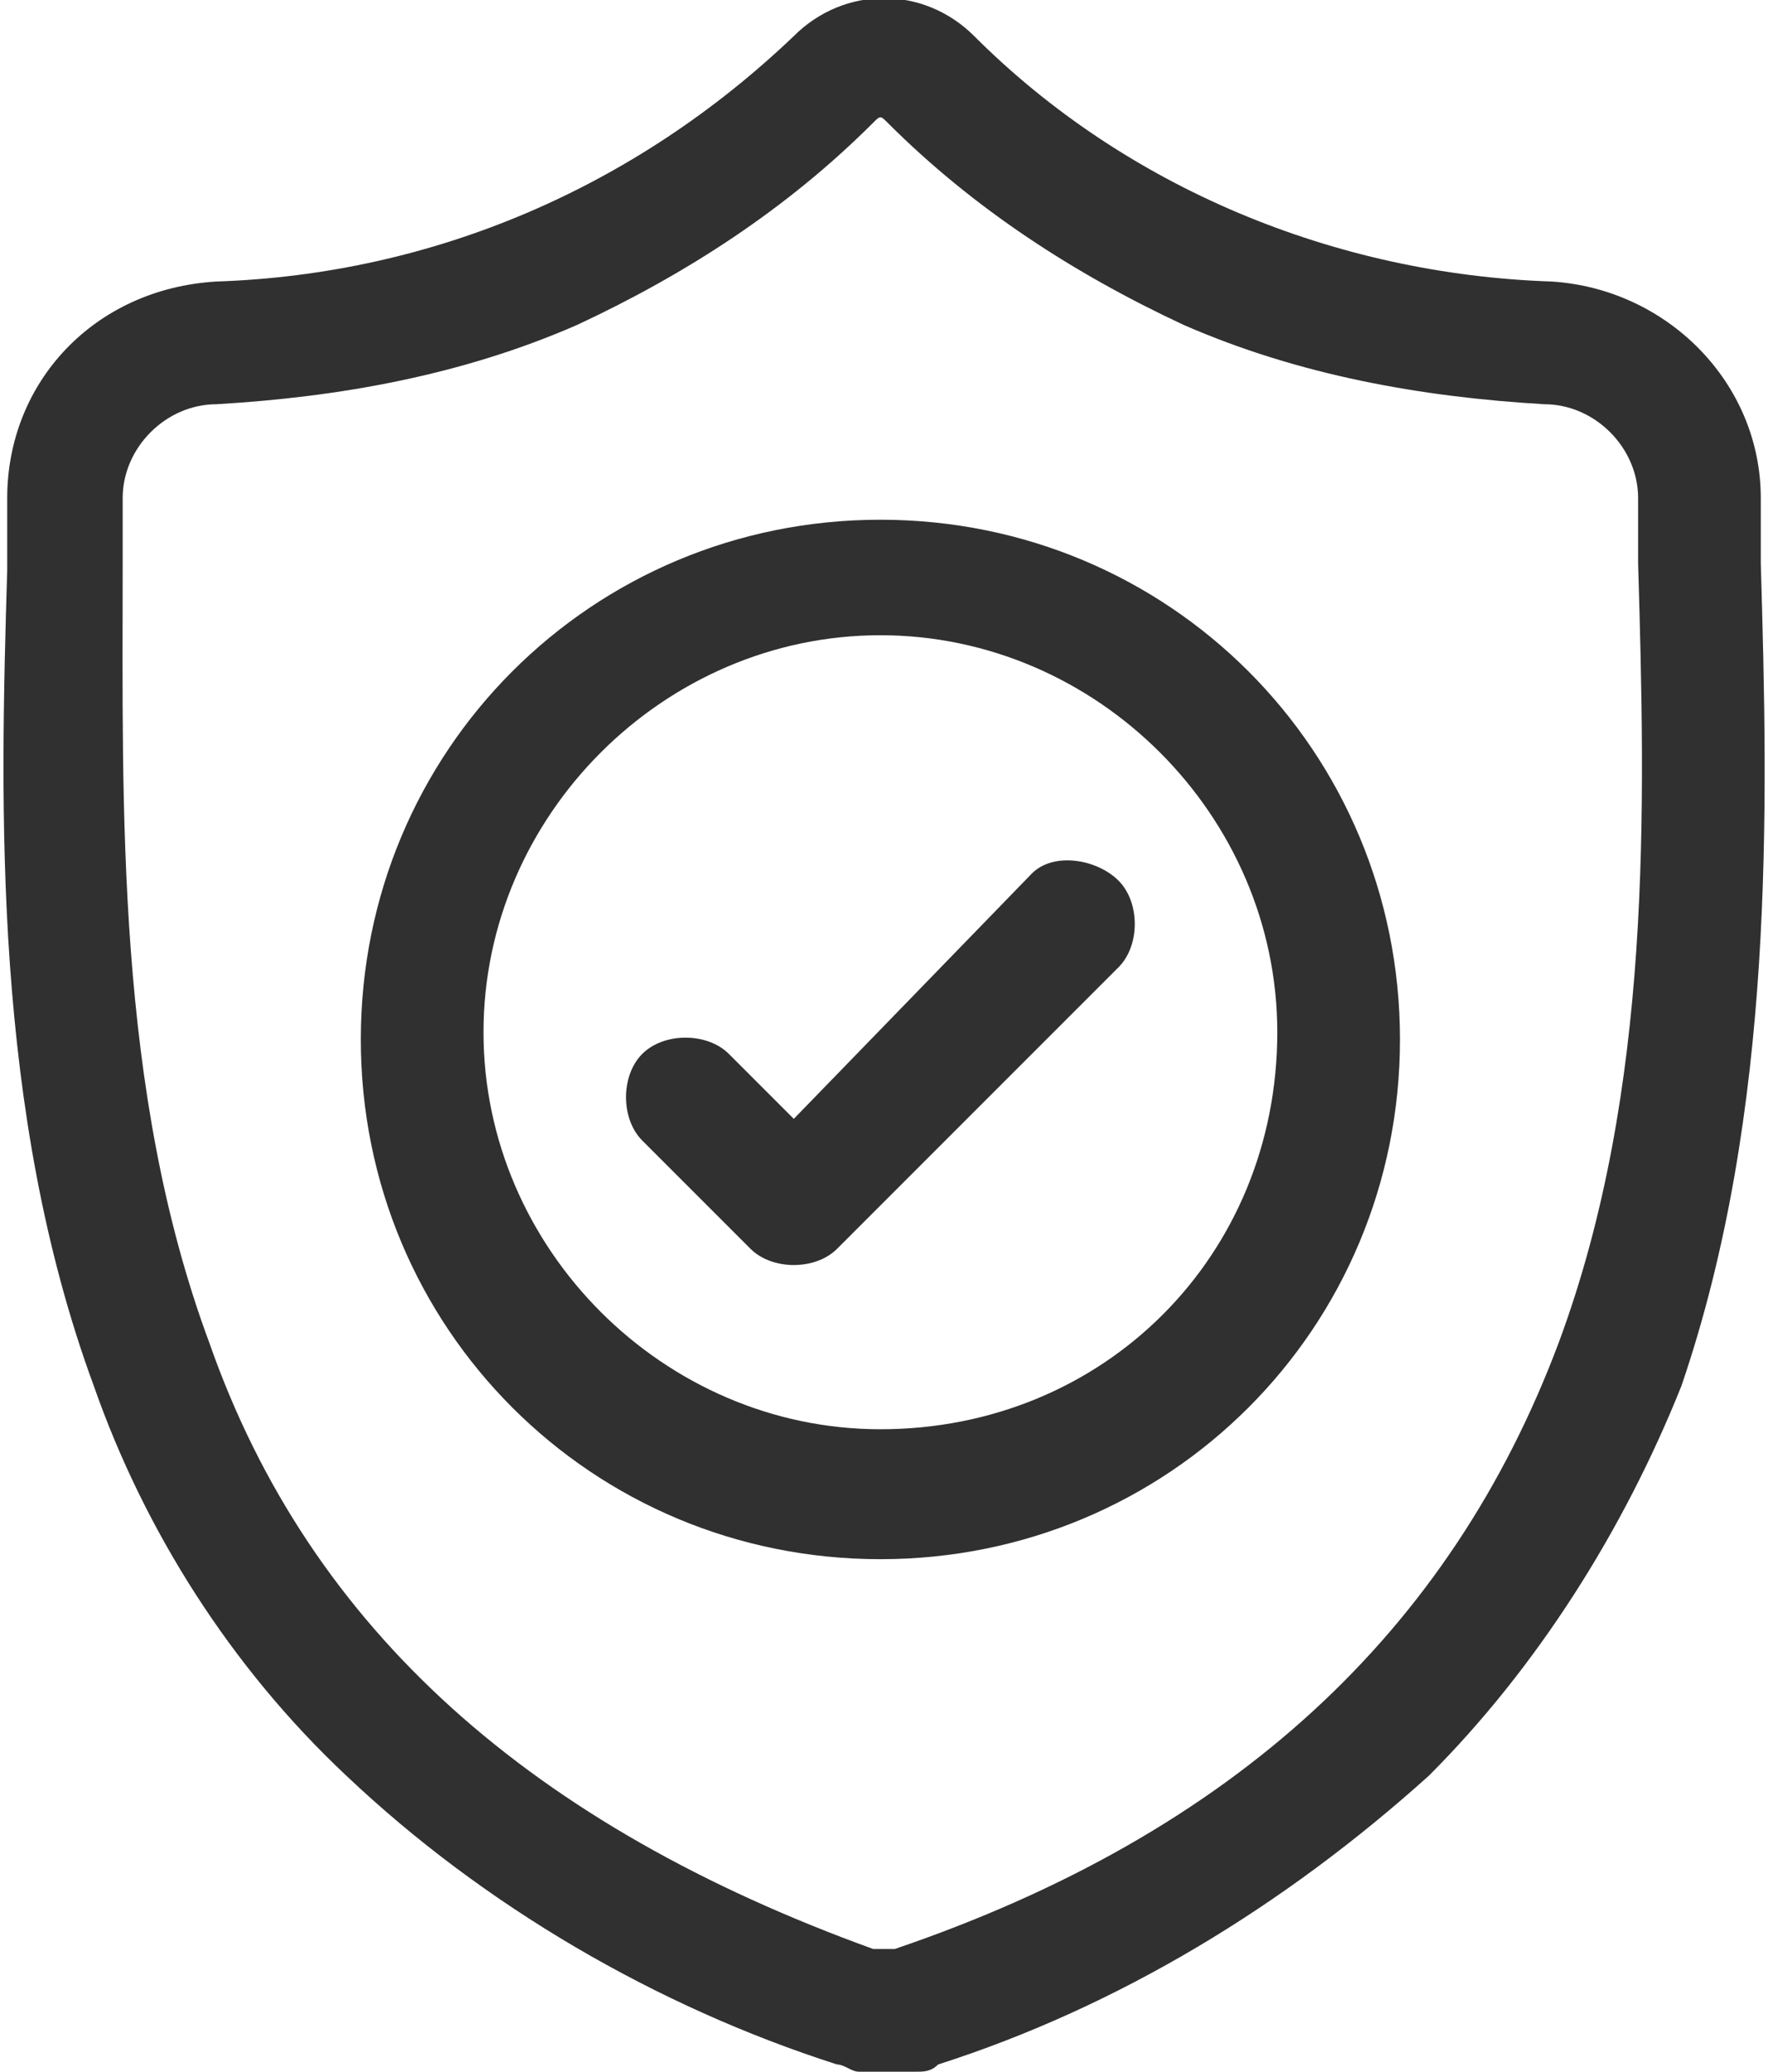
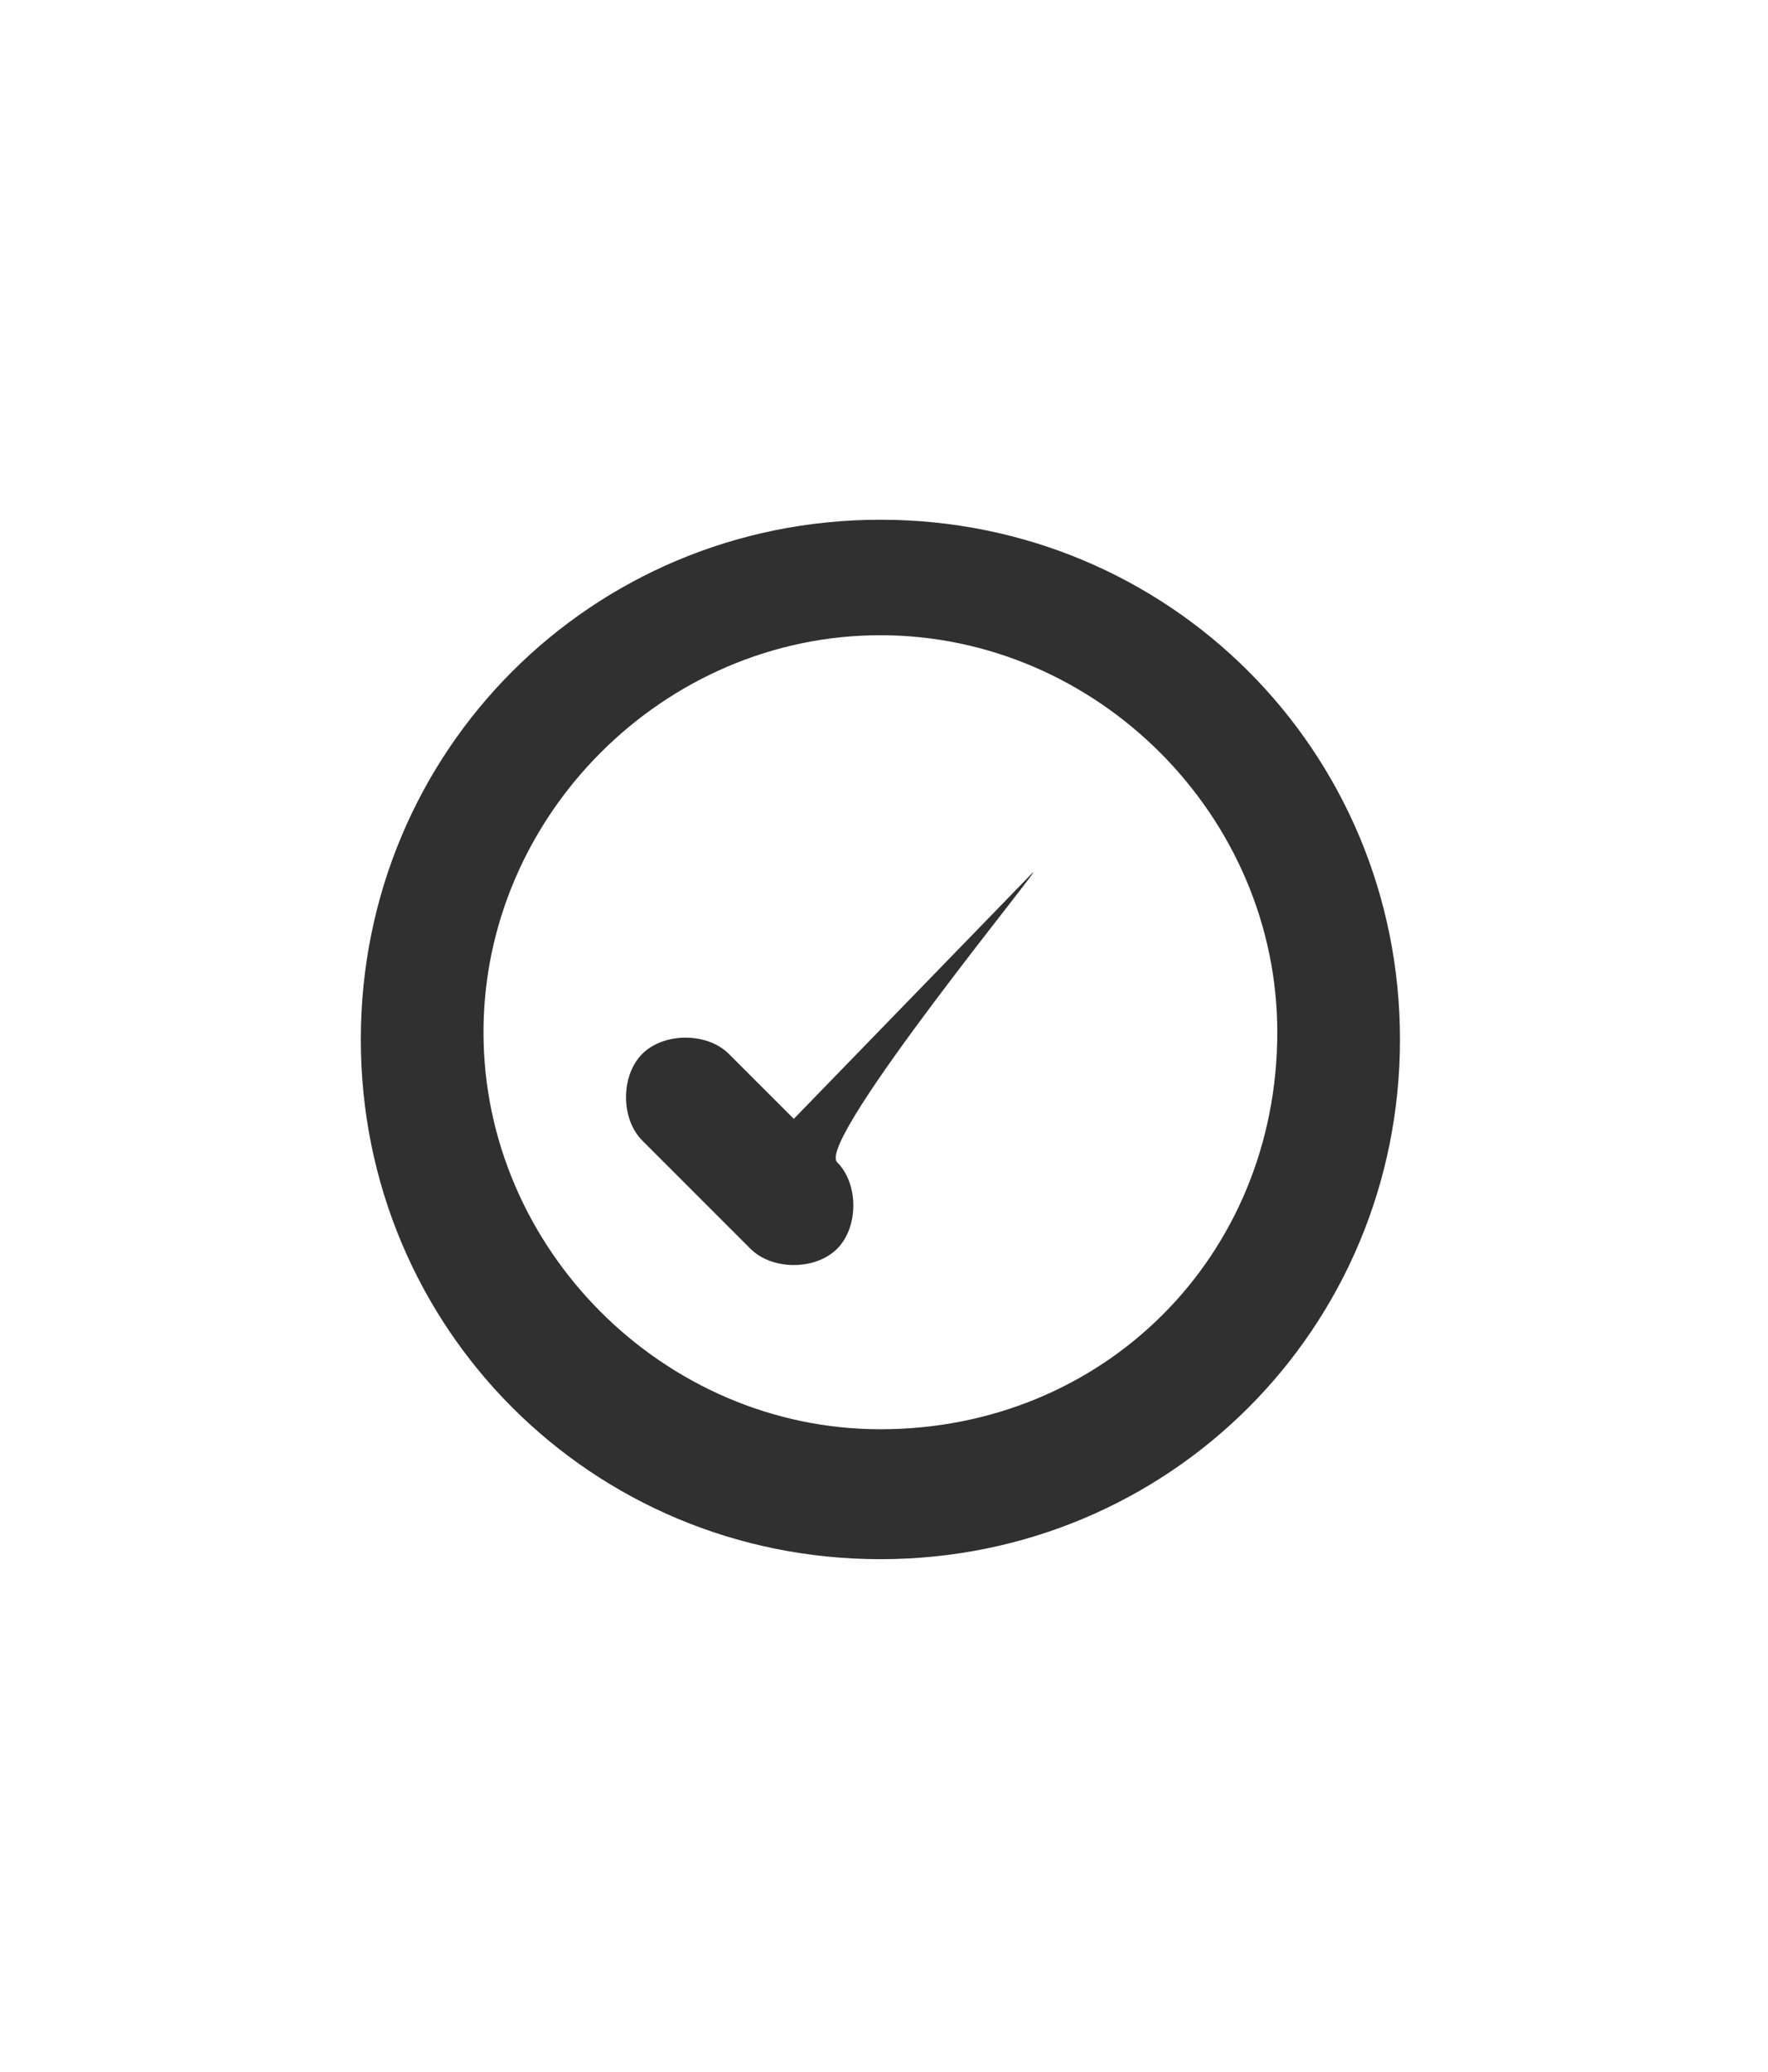
<svg xmlns="http://www.w3.org/2000/svg" version="1.1" id="Laag_1" x="0px" y="0px" width="24.5px" height="28.7px" viewBox="0 0 24.5 28.7" style="enable-background:new 0 0 24.5 28.7;" xml:space="preserve">
  <style type="text/css">
	.st0{fill:#303031;}
</style>
-   <path id="Path_380" class="st0" d="M24.4,7.8L24.4,7.8c0-0.3,0-0.6,0-0.9c0-1.6-1.3-2.9-2.9-3c-3-0.1-5.9-1.3-8-3.4l0,0  c-0.7-0.7-1.8-0.7-2.5,0l0,0c-2.2,2.1-5,3.3-8,3.4C1.3,4,0.1,5.3,0.1,6.9c0,0.3,0,0.6,0,0.9v0.1C0,11.2-0.1,15.4,1.3,19.2  c0.7,2,1.9,3.9,3.5,5.4c1.9,1.8,4.3,3.2,6.8,4c0.1,0,0.2,0.1,0.3,0.1c0.3,0.1,0.5,0.1,0.8,0c0.1,0,0.2,0,0.3-0.1  c2.5-0.8,4.8-2.2,6.8-4c1.5-1.5,2.7-3.4,3.5-5.4C24.6,15.4,24.5,11.2,24.4,7.8z M21.6,18.6c-1.5,4-4.5,6.8-9.2,8.4c0,0,0,0-0.1,0  c0,0-0.1,0-0.1,0c0,0,0,0-0.1,0c-4.7-1.7-7.8-4.4-9.2-8.4c-1.3-3.5-1.2-7.4-1.2-10.8v0c0-0.3,0-0.6,0-0.9c0-0.7,0.6-1.3,1.3-1.3  c1.7-0.1,3.4-0.4,5-1.1c1.5-0.7,2.9-1.6,4.1-2.8c0.1-0.1,0.1-0.1,0.2,0c1.2,1.2,2.6,2.1,4.1,2.8c1.6,0.7,3.3,1,5,1.1  c0.7,0,1.3,0.6,1.3,1.3c0,0.3,0,0.6,0,0.9C22.8,11.2,22.9,15.1,21.6,18.6z" />
  <path id="Path_381" class="st0" d="M12.2,7.2c-4,0-7.2,3.2-7.2,7.2c0,4,3.2,7.2,7.2,7.2s7.2-3.2,7.2-7.2l0,0  C19.4,10.4,16.2,7.2,12.2,7.2z M12.2,19.8c-3,0-5.5-2.5-5.5-5.5c0-3,2.5-5.5,5.5-5.5c3,0,5.5,2.5,5.5,5.5c0,0,0,0,0,0  C17.7,17.4,15.3,19.8,12.2,19.8z" />
-   <path id="Path_382" class="st0" d="M14.3,12.1L11,15.5l-0.9-0.9c-0.3-0.3-0.9-0.3-1.2,0s-0.3,0.9,0,1.2l1.5,1.5  c0.3,0.3,0.9,0.3,1.2,0c0,0,0,0,0,0l3.9-3.9c0.3-0.3,0.3-0.9,0-1.2S14.6,11.8,14.3,12.1L14.3,12.1z" />
+   <path id="Path_382" class="st0" d="M14.3,12.1L11,15.5l-0.9-0.9c-0.3-0.3-0.9-0.3-1.2,0s-0.3,0.9,0,1.2l1.5,1.5  c0.3,0.3,0.9,0.3,1.2,0c0,0,0,0,0,0c0.3-0.3,0.3-0.9,0-1.2S14.6,11.8,14.3,12.1L14.3,12.1z" />
</svg>